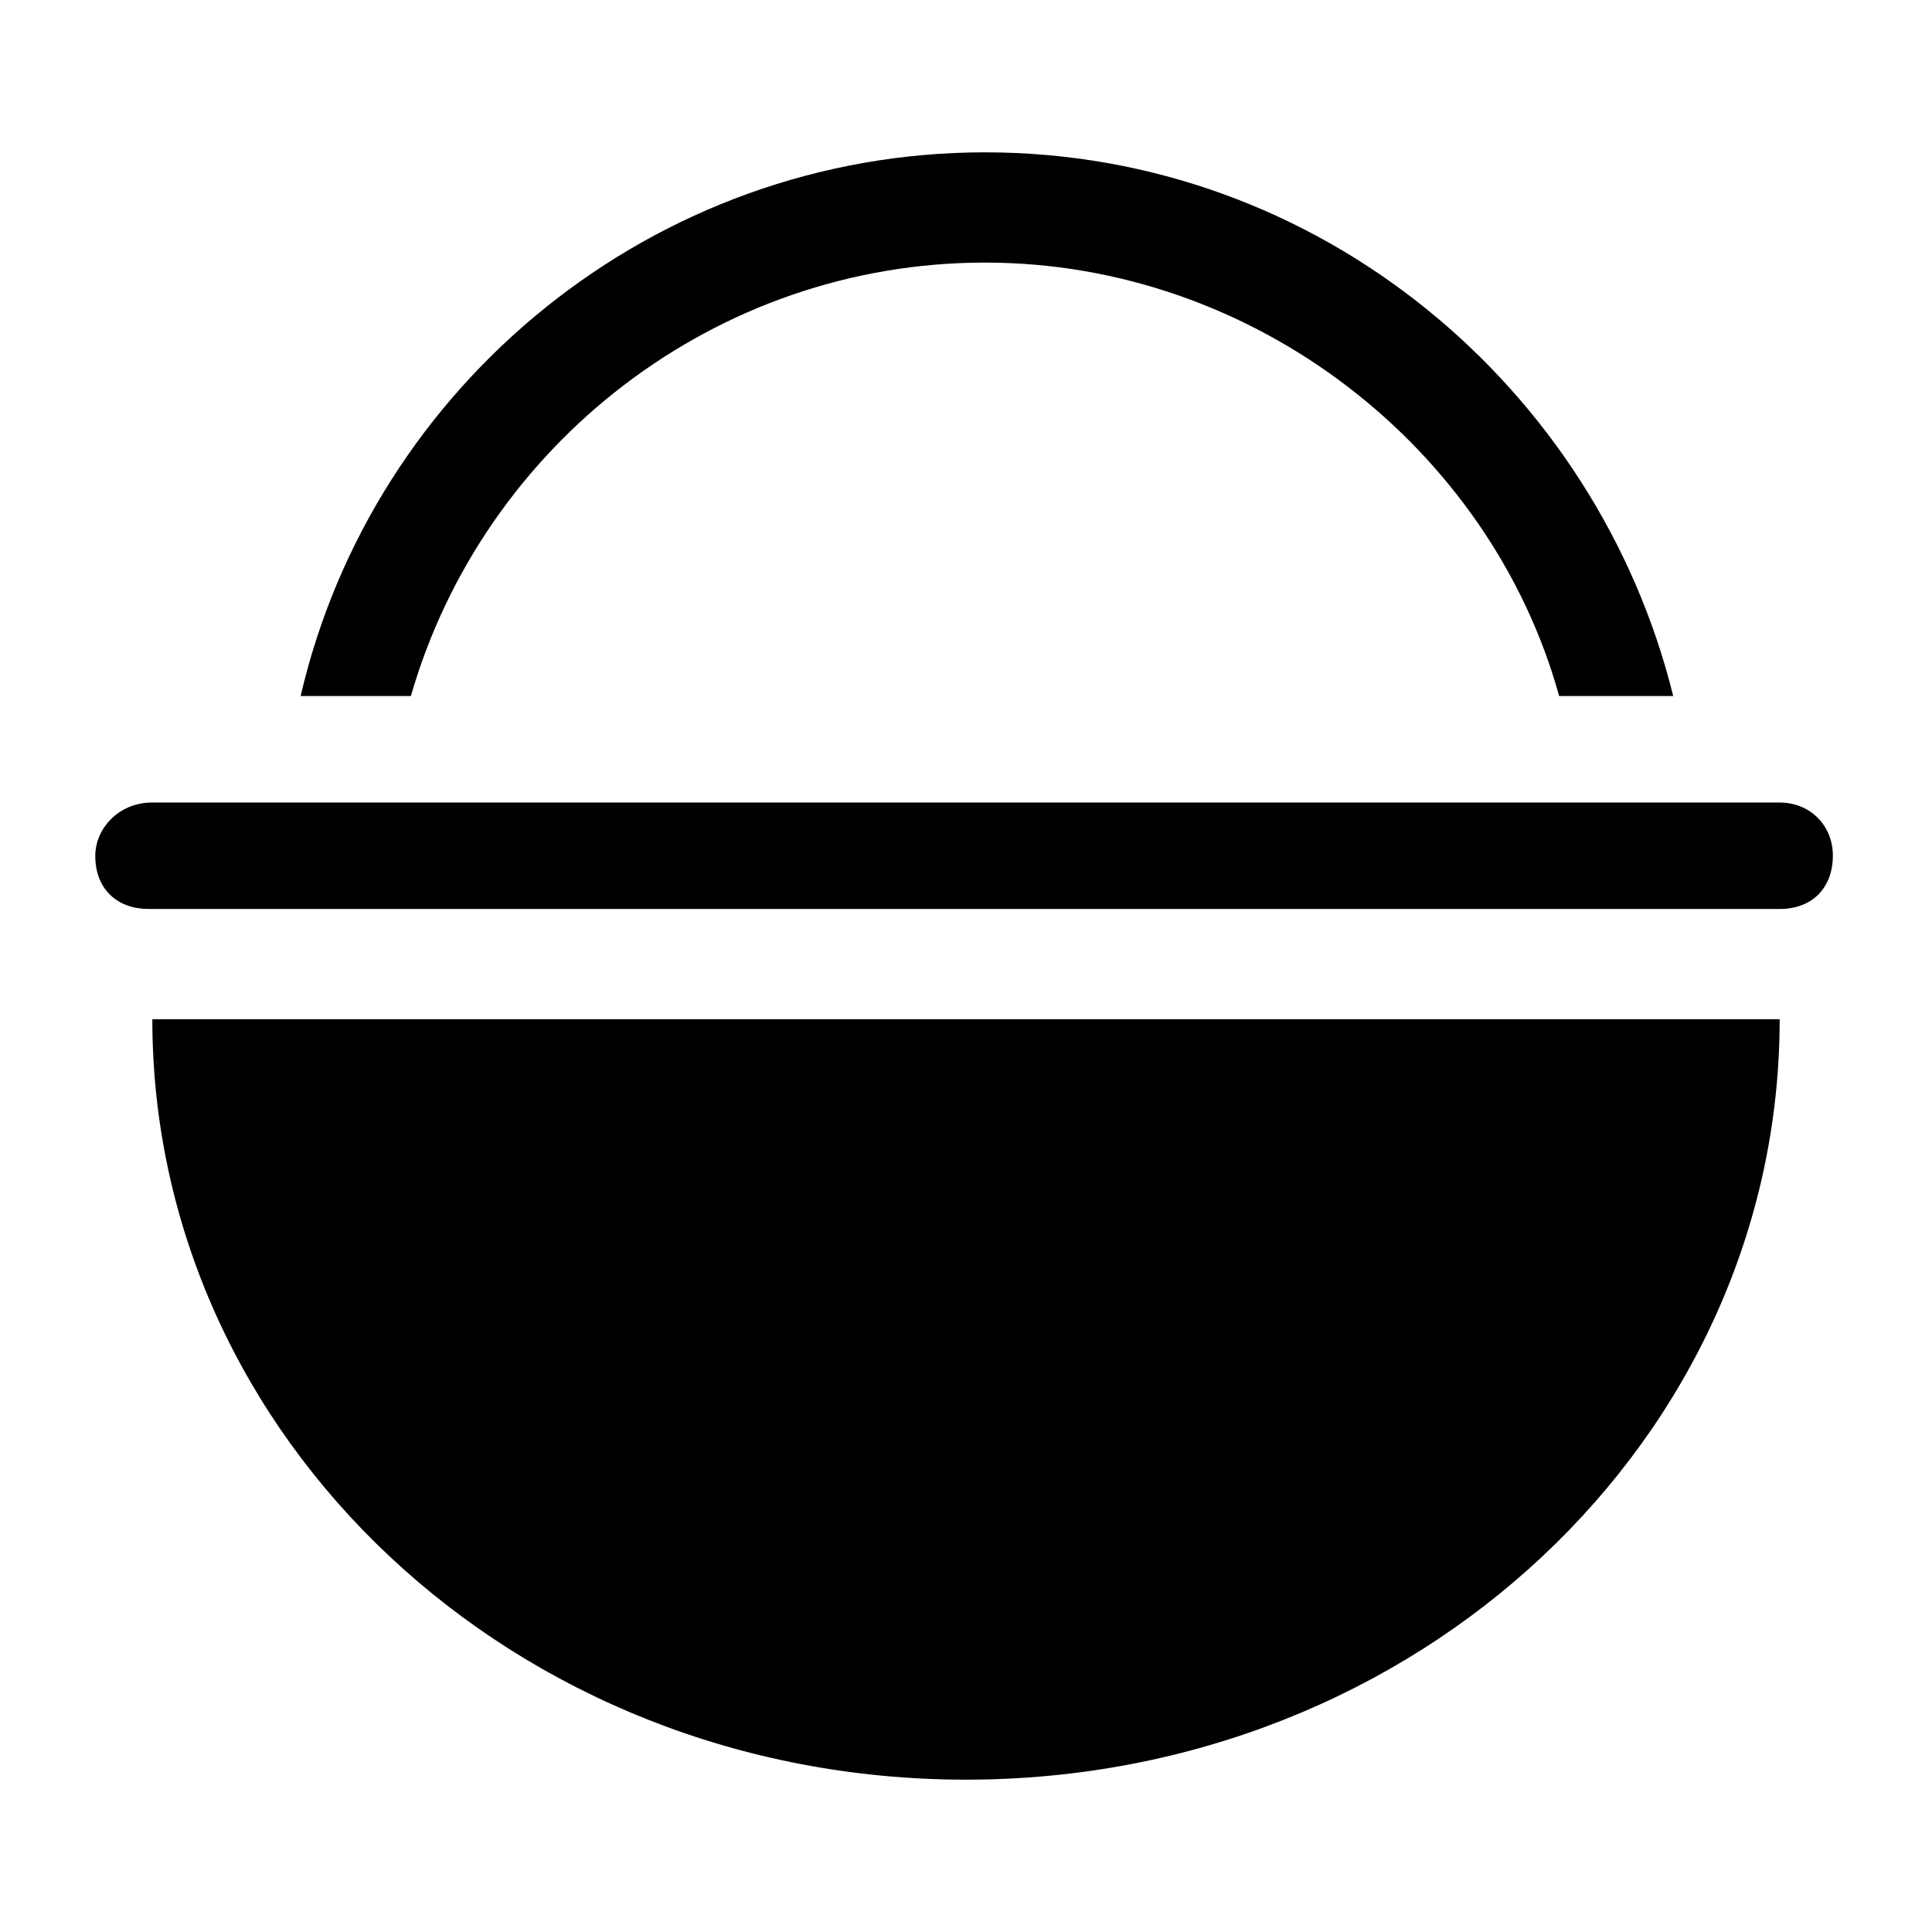
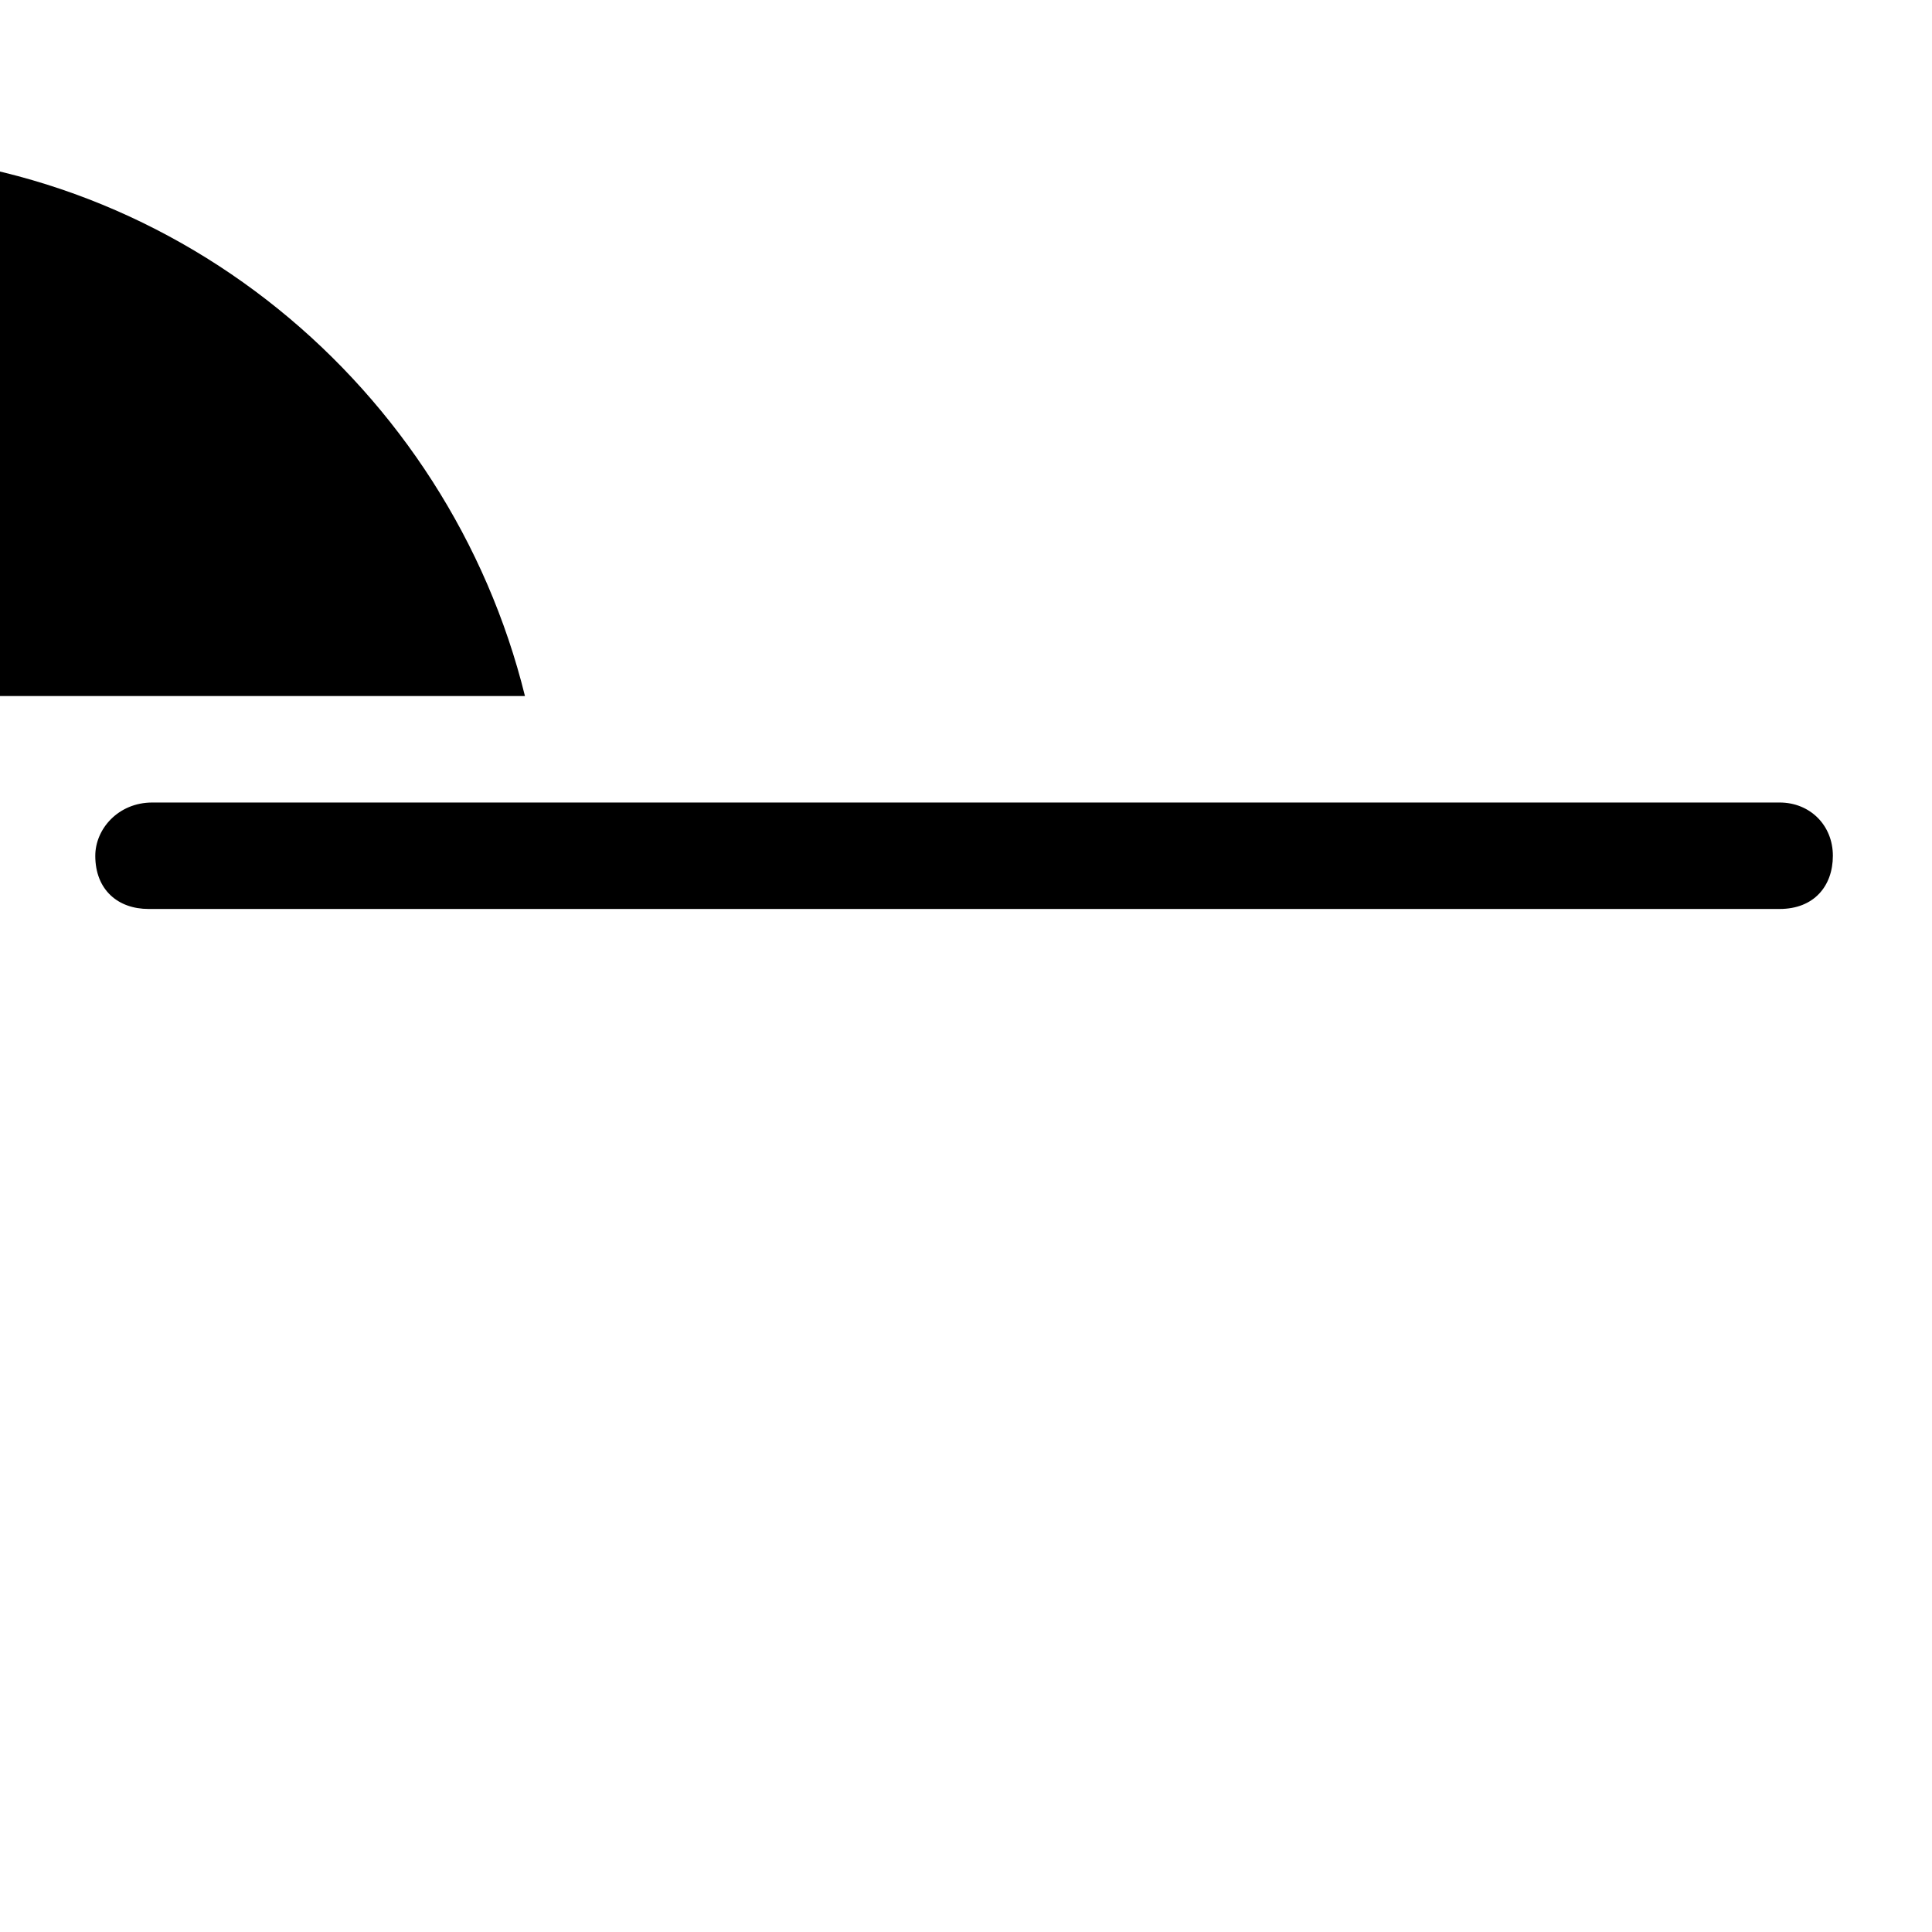
<svg xmlns="http://www.w3.org/2000/svg" fill="#000000" width="800px" height="800px" version="1.1" viewBox="144 144 512 512">
  <g>
-     <path d="m400 615.63c119.91 0 215.63-90.688 215.63-201.52h-431.26c0 110.84 95.727 201.52 215.63 201.52z" />
    <path d="m169.25 370.78c0 9.07 6.047 14.105 14.105 14.105h432.27c9.07 0 14.105-6.047 14.105-14.105 0-8.062-6.047-14.105-14.105-14.105h-431.26c-9.066 0-15.113 7.051-15.113 14.105z" />
-     <path d="m252.89 328.46c19.145-66.504 80.609-114.87 152.15-114.87 71.539 0 134.01 49.375 152.15 114.87h30.23c-20.152-81.617-93.707-144.09-182.38-144.09-87.664 0-162.23 61.465-181.37 144.09z" />
+     <path d="m252.89 328.46h30.23c-20.152-81.617-93.707-144.09-182.38-144.09-87.664 0-162.23 61.465-181.37 144.09z" />
  </g>
</svg>